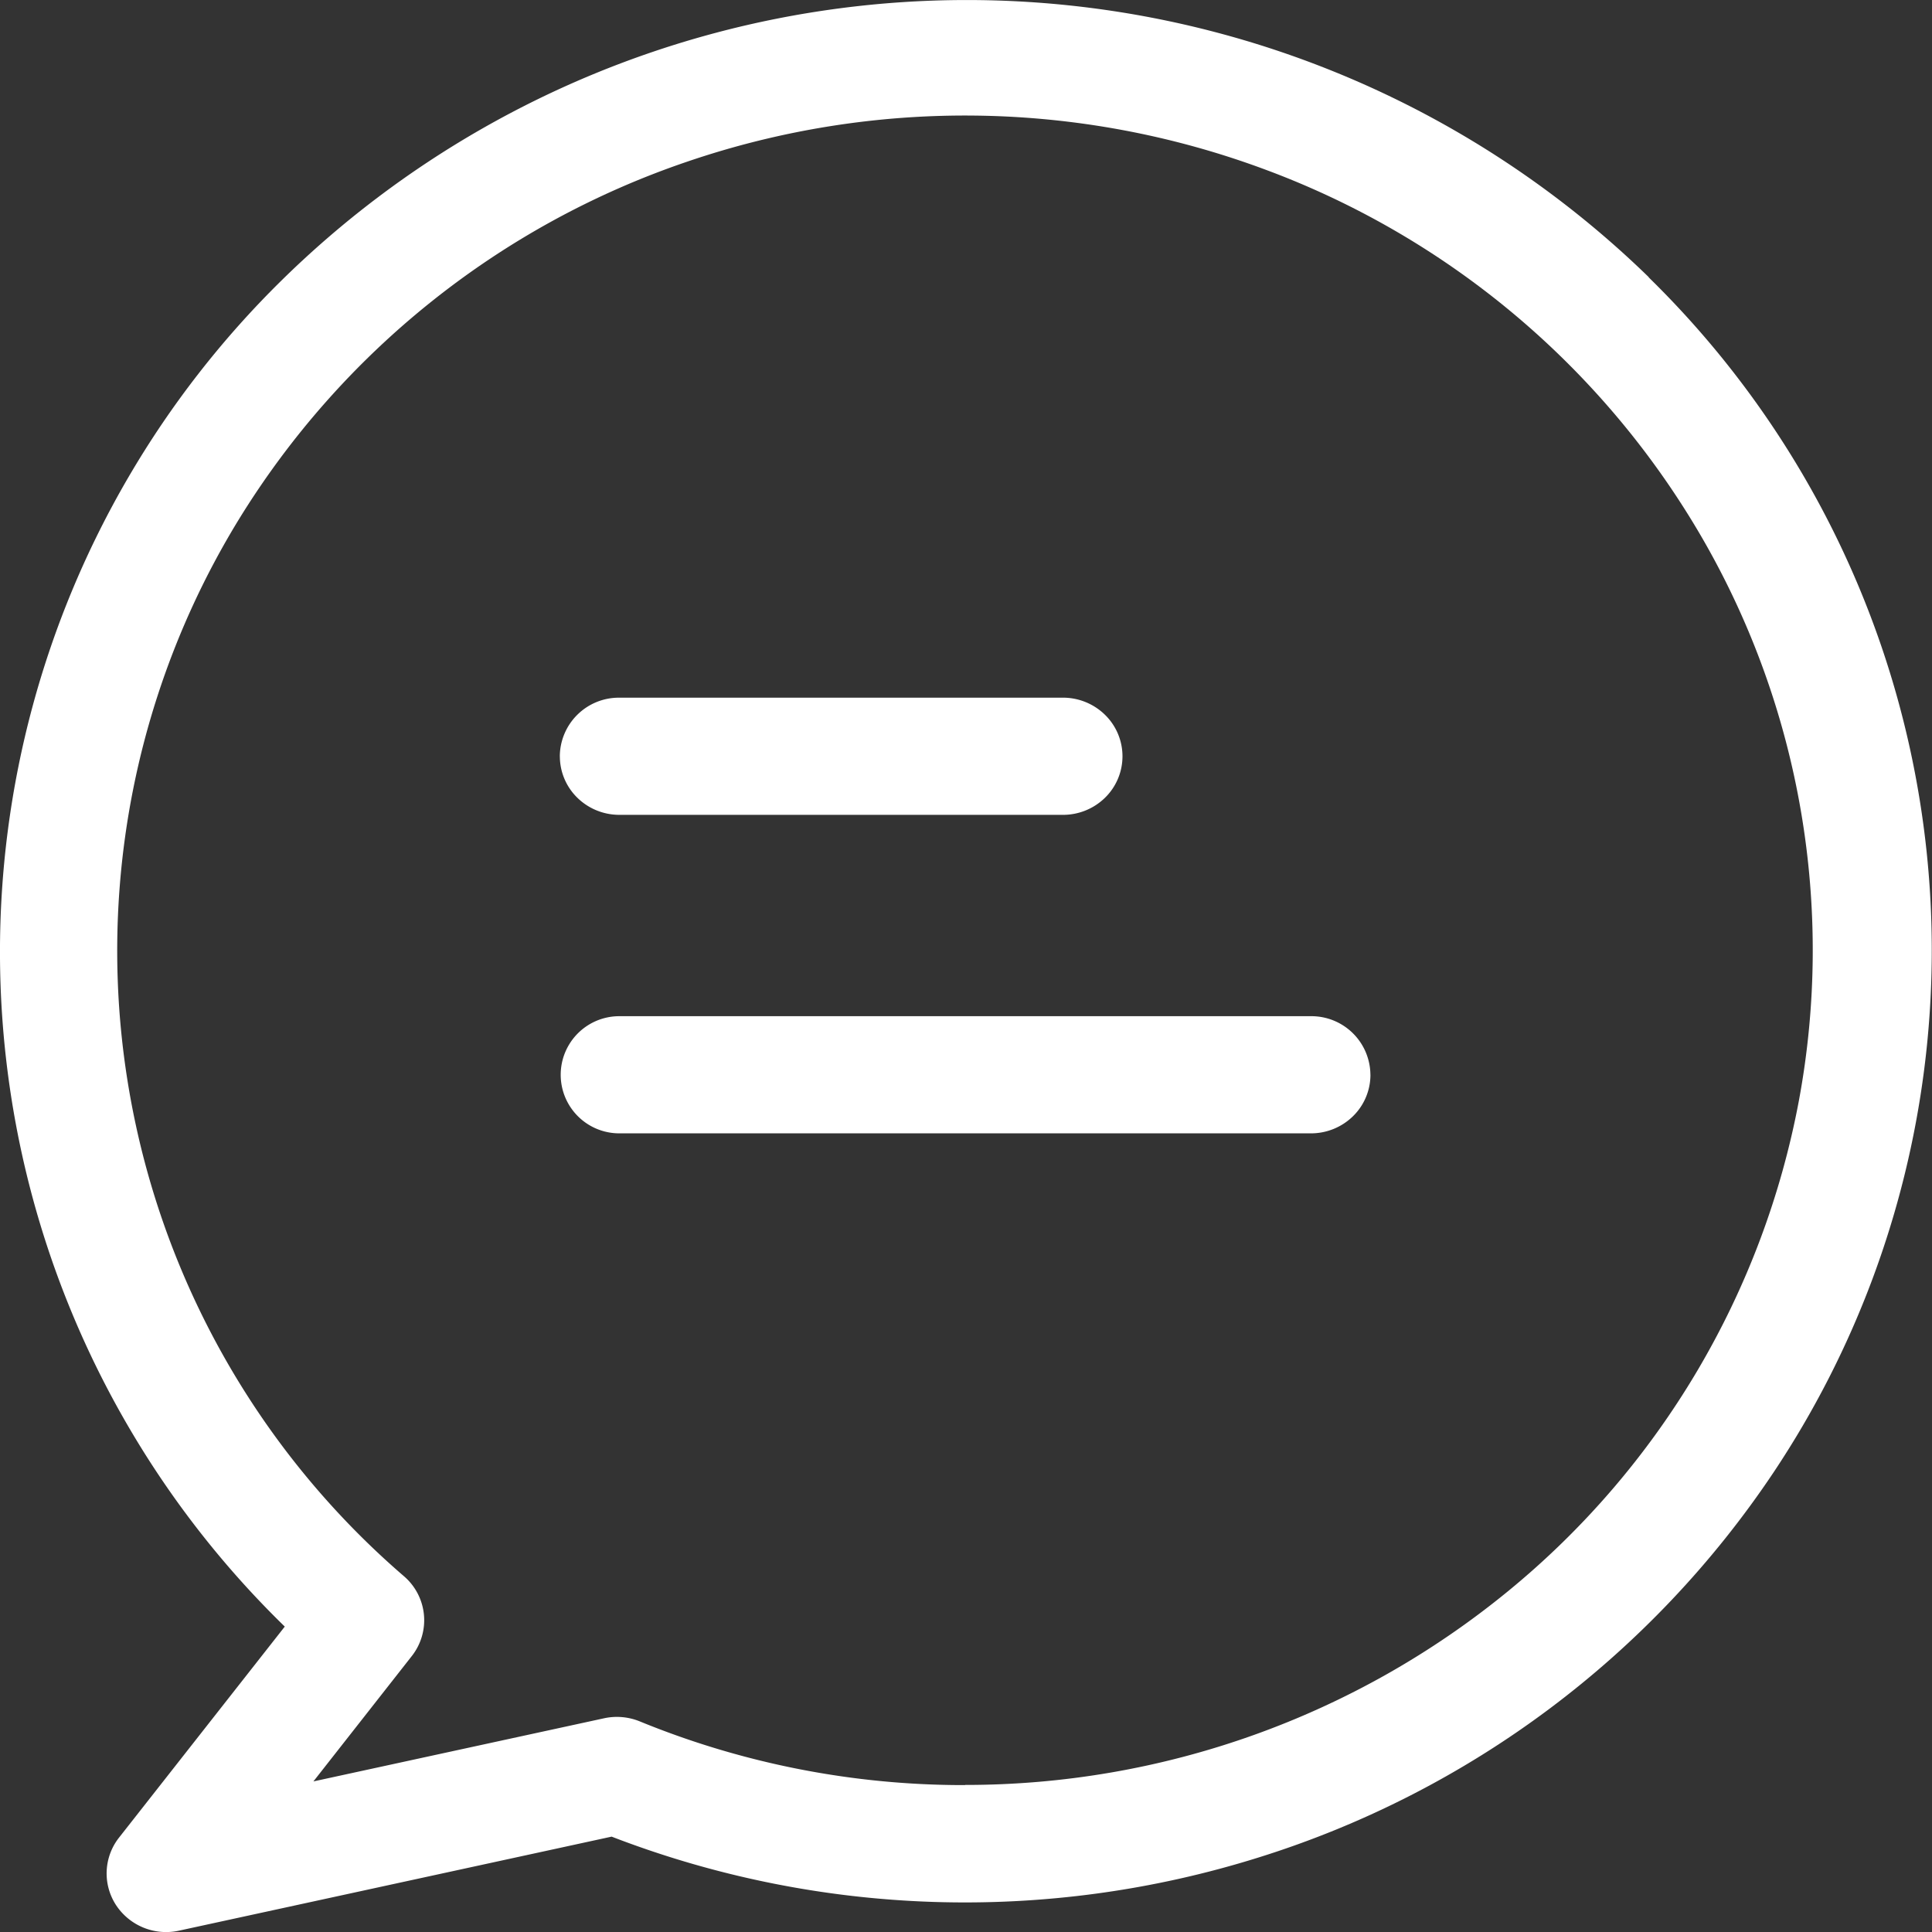
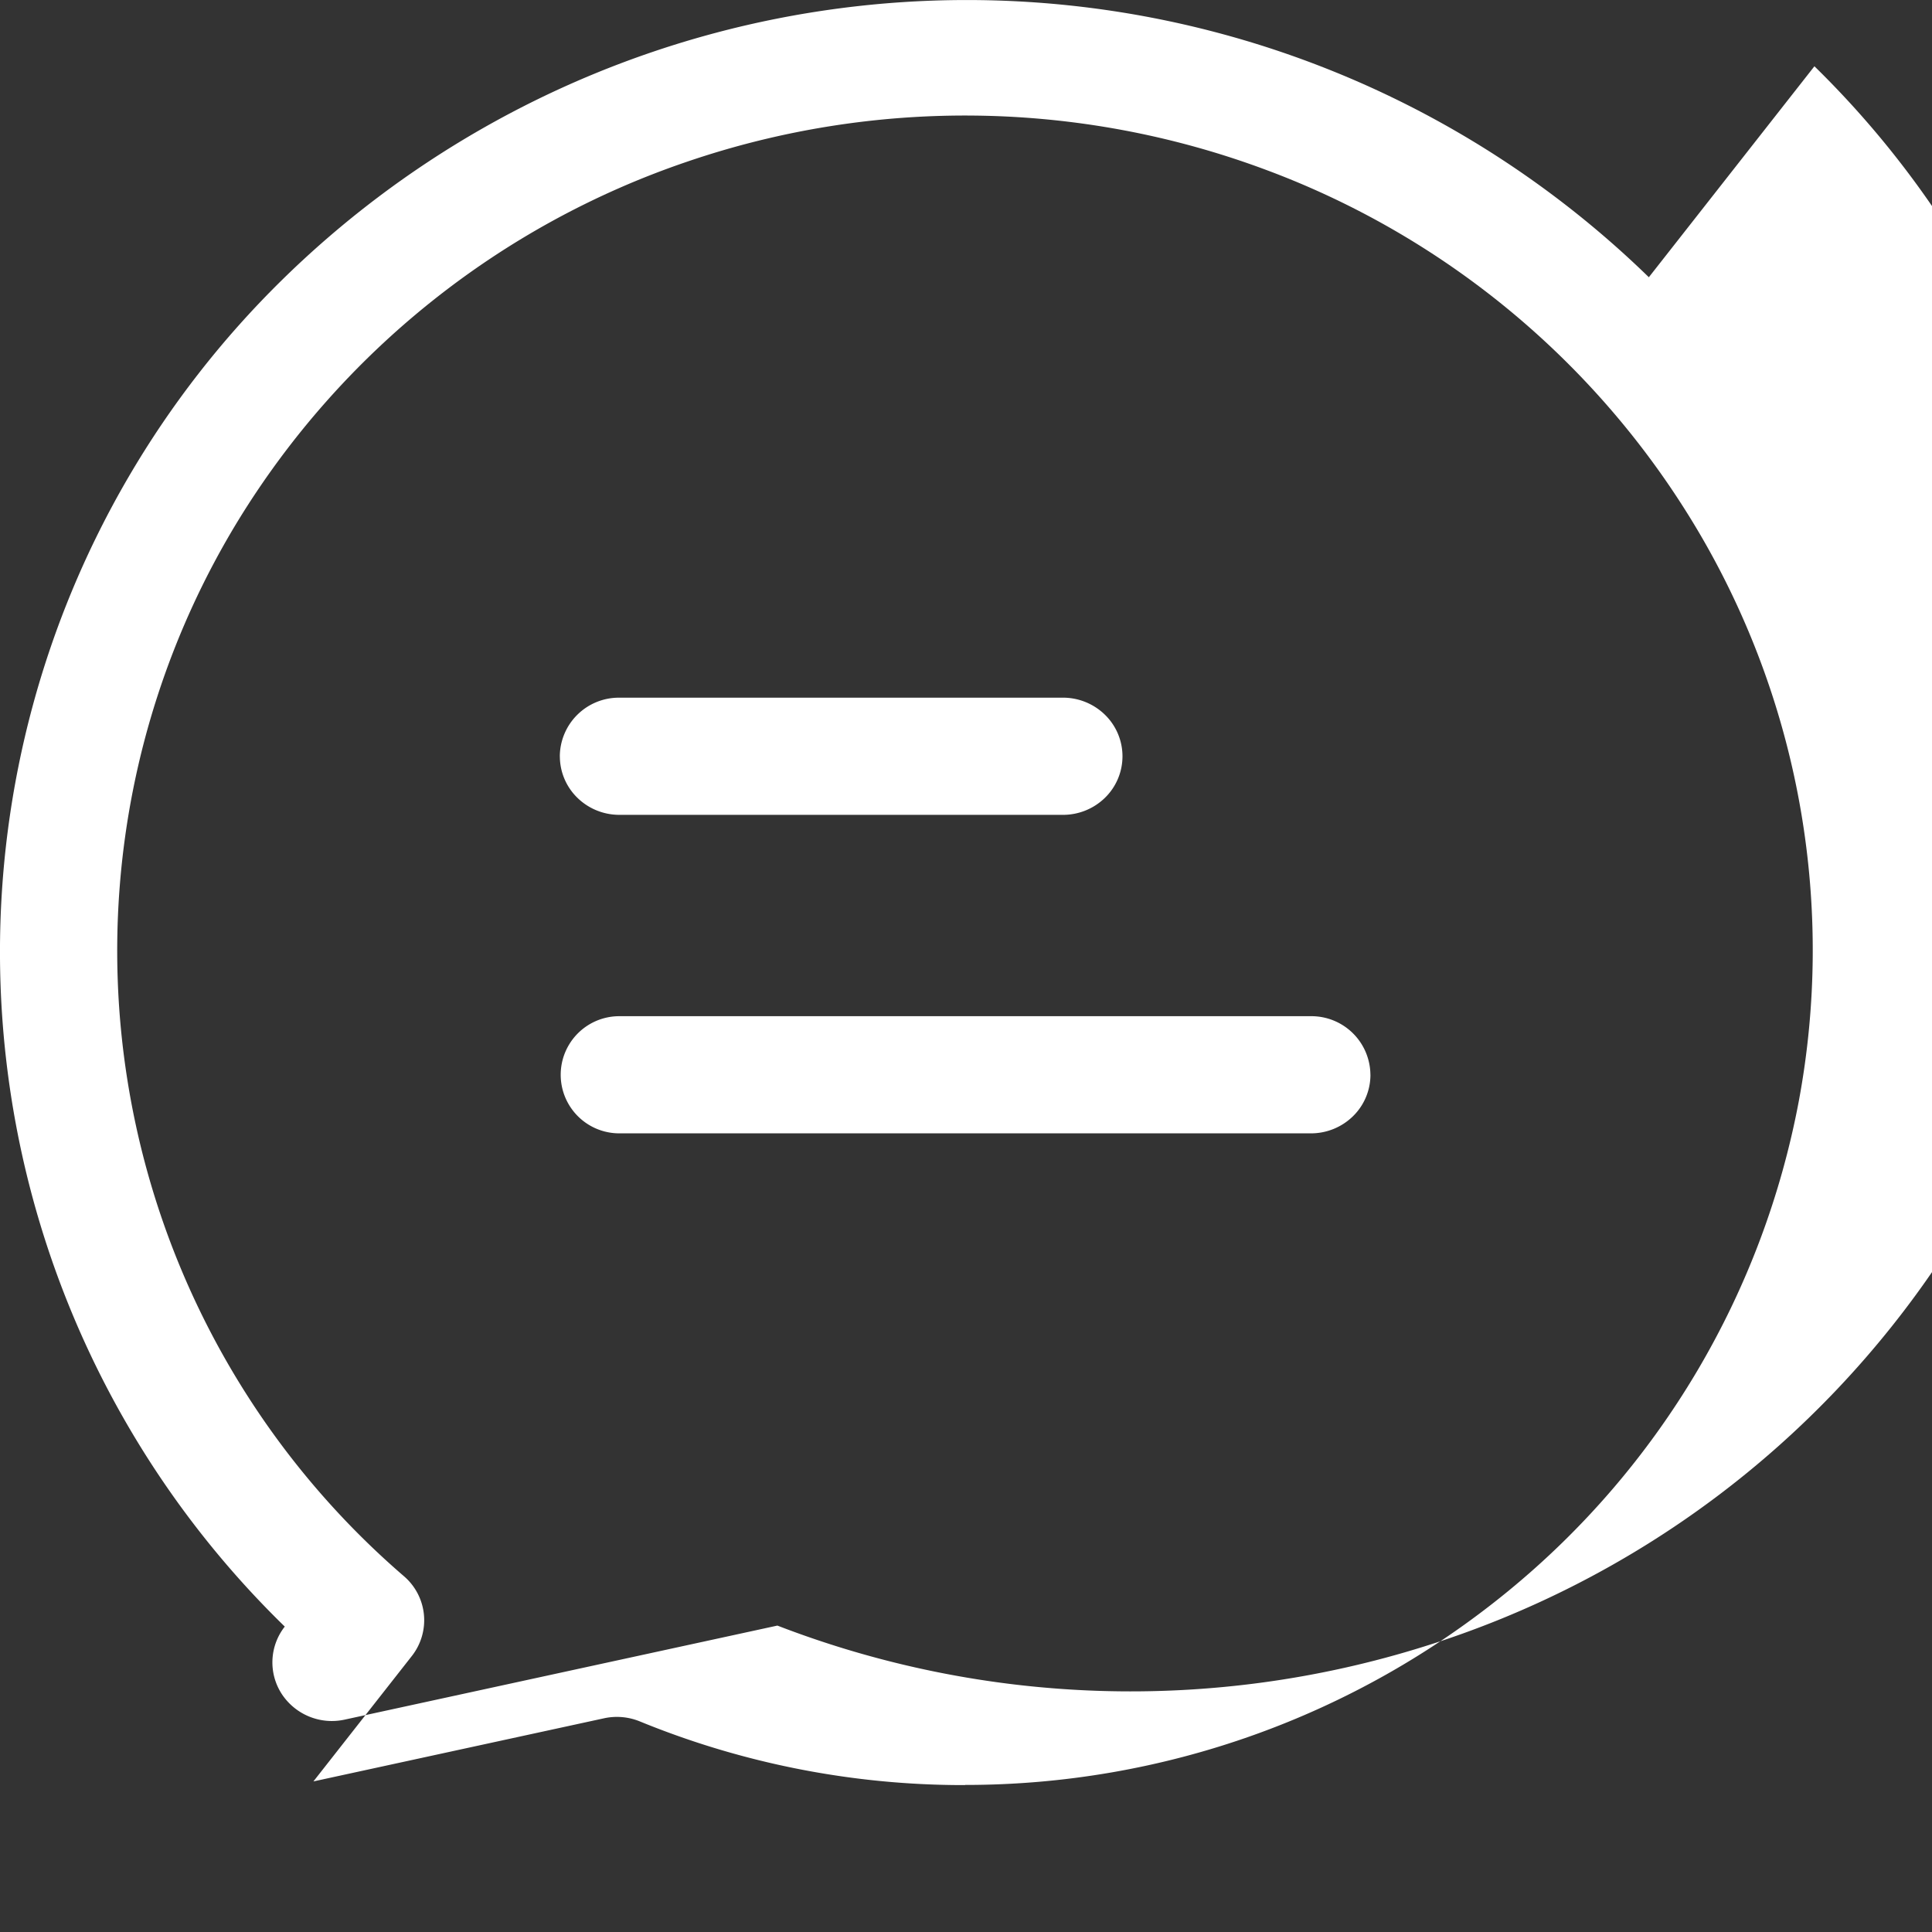
<svg xmlns="http://www.w3.org/2000/svg" width="50" height="50" viewBox="0 0 50 50">
  <rect x="0" y="0" width="50" height="50" fill="#333333" stroke="none" />
-   <path id="chat_icon" d="M191.511,152.444a25.3,25.3,0,0,0-35.385.082,24.366,24.366,0,0,0,.083,34.839l-4.29,5.462a1.5,1.5,0,0,0-.082,1.738,1.551,1.551,0,0,0,1.631.67l11.2-2.434a25.4,25.4,0,0,0,16.741.54,24.987,24.987,0,0,0,13.337-9.978,24.353,24.353,0,0,0-3.24-30.917Zm-17.694,39.023a22.107,22.107,0,0,1-8.419-1.648,1.569,1.569,0,0,0-.926-.081l-7.522,1.634,2.546-3.244a1.5,1.5,0,0,0-.2-2.064,21.367,21.367,0,0,1-4.28-27.346,21.876,21.876,0,0,1,11.61-9.266,22.265,22.265,0,0,1,14.942.2,21.847,21.847,0,0,1,11.345,9.578,21.316,21.316,0,0,1,2.484,14.509,21.537,21.537,0,0,1-7.53,12.71,22.15,22.15,0,0,1-14.05,5.014Zm-10.49-26.626a1.528,1.528,0,0,1,1.54-1.516h11.451a1.554,1.554,0,0,1,1.109.434,1.5,1.5,0,0,1,0,2.165,1.554,1.554,0,0,1-1.109.433H164.868a1.551,1.551,0,0,1-1.089-.444,1.5,1.5,0,0,1-.451-1.072Zm20.979,8.243a1.5,1.5,0,0,1-.451,1.072,1.552,1.552,0,0,1-1.089.444h-17.9a1.516,1.516,0,0,1,0-3.032h17.9a1.527,1.527,0,0,1,1.539,1.516Z" transform="translate(-148.839 -145.269)" fill="#fff" />
+   <path id="chat_icon" d="M191.511,152.444a25.3,25.3,0,0,0-35.385.082,24.366,24.366,0,0,0,.083,34.839a1.5,1.5,0,0,0-.082,1.738,1.551,1.551,0,0,0,1.631.67l11.2-2.434a25.4,25.4,0,0,0,16.741.54,24.987,24.987,0,0,0,13.337-9.978,24.353,24.353,0,0,0-3.24-30.917Zm-17.694,39.023a22.107,22.107,0,0,1-8.419-1.648,1.569,1.569,0,0,0-.926-.081l-7.522,1.634,2.546-3.244a1.5,1.5,0,0,0-.2-2.064,21.367,21.367,0,0,1-4.28-27.346,21.876,21.876,0,0,1,11.61-9.266,22.265,22.265,0,0,1,14.942.2,21.847,21.847,0,0,1,11.345,9.578,21.316,21.316,0,0,1,2.484,14.509,21.537,21.537,0,0,1-7.53,12.71,22.15,22.15,0,0,1-14.05,5.014Zm-10.49-26.626a1.528,1.528,0,0,1,1.54-1.516h11.451a1.554,1.554,0,0,1,1.109.434,1.5,1.5,0,0,1,0,2.165,1.554,1.554,0,0,1-1.109.433H164.868a1.551,1.551,0,0,1-1.089-.444,1.5,1.5,0,0,1-.451-1.072Zm20.979,8.243a1.5,1.5,0,0,1-.451,1.072,1.552,1.552,0,0,1-1.089.444h-17.9a1.516,1.516,0,0,1,0-3.032h17.9a1.527,1.527,0,0,1,1.539,1.516Z" transform="translate(-148.839 -145.269)" fill="#fff" />
</svg>